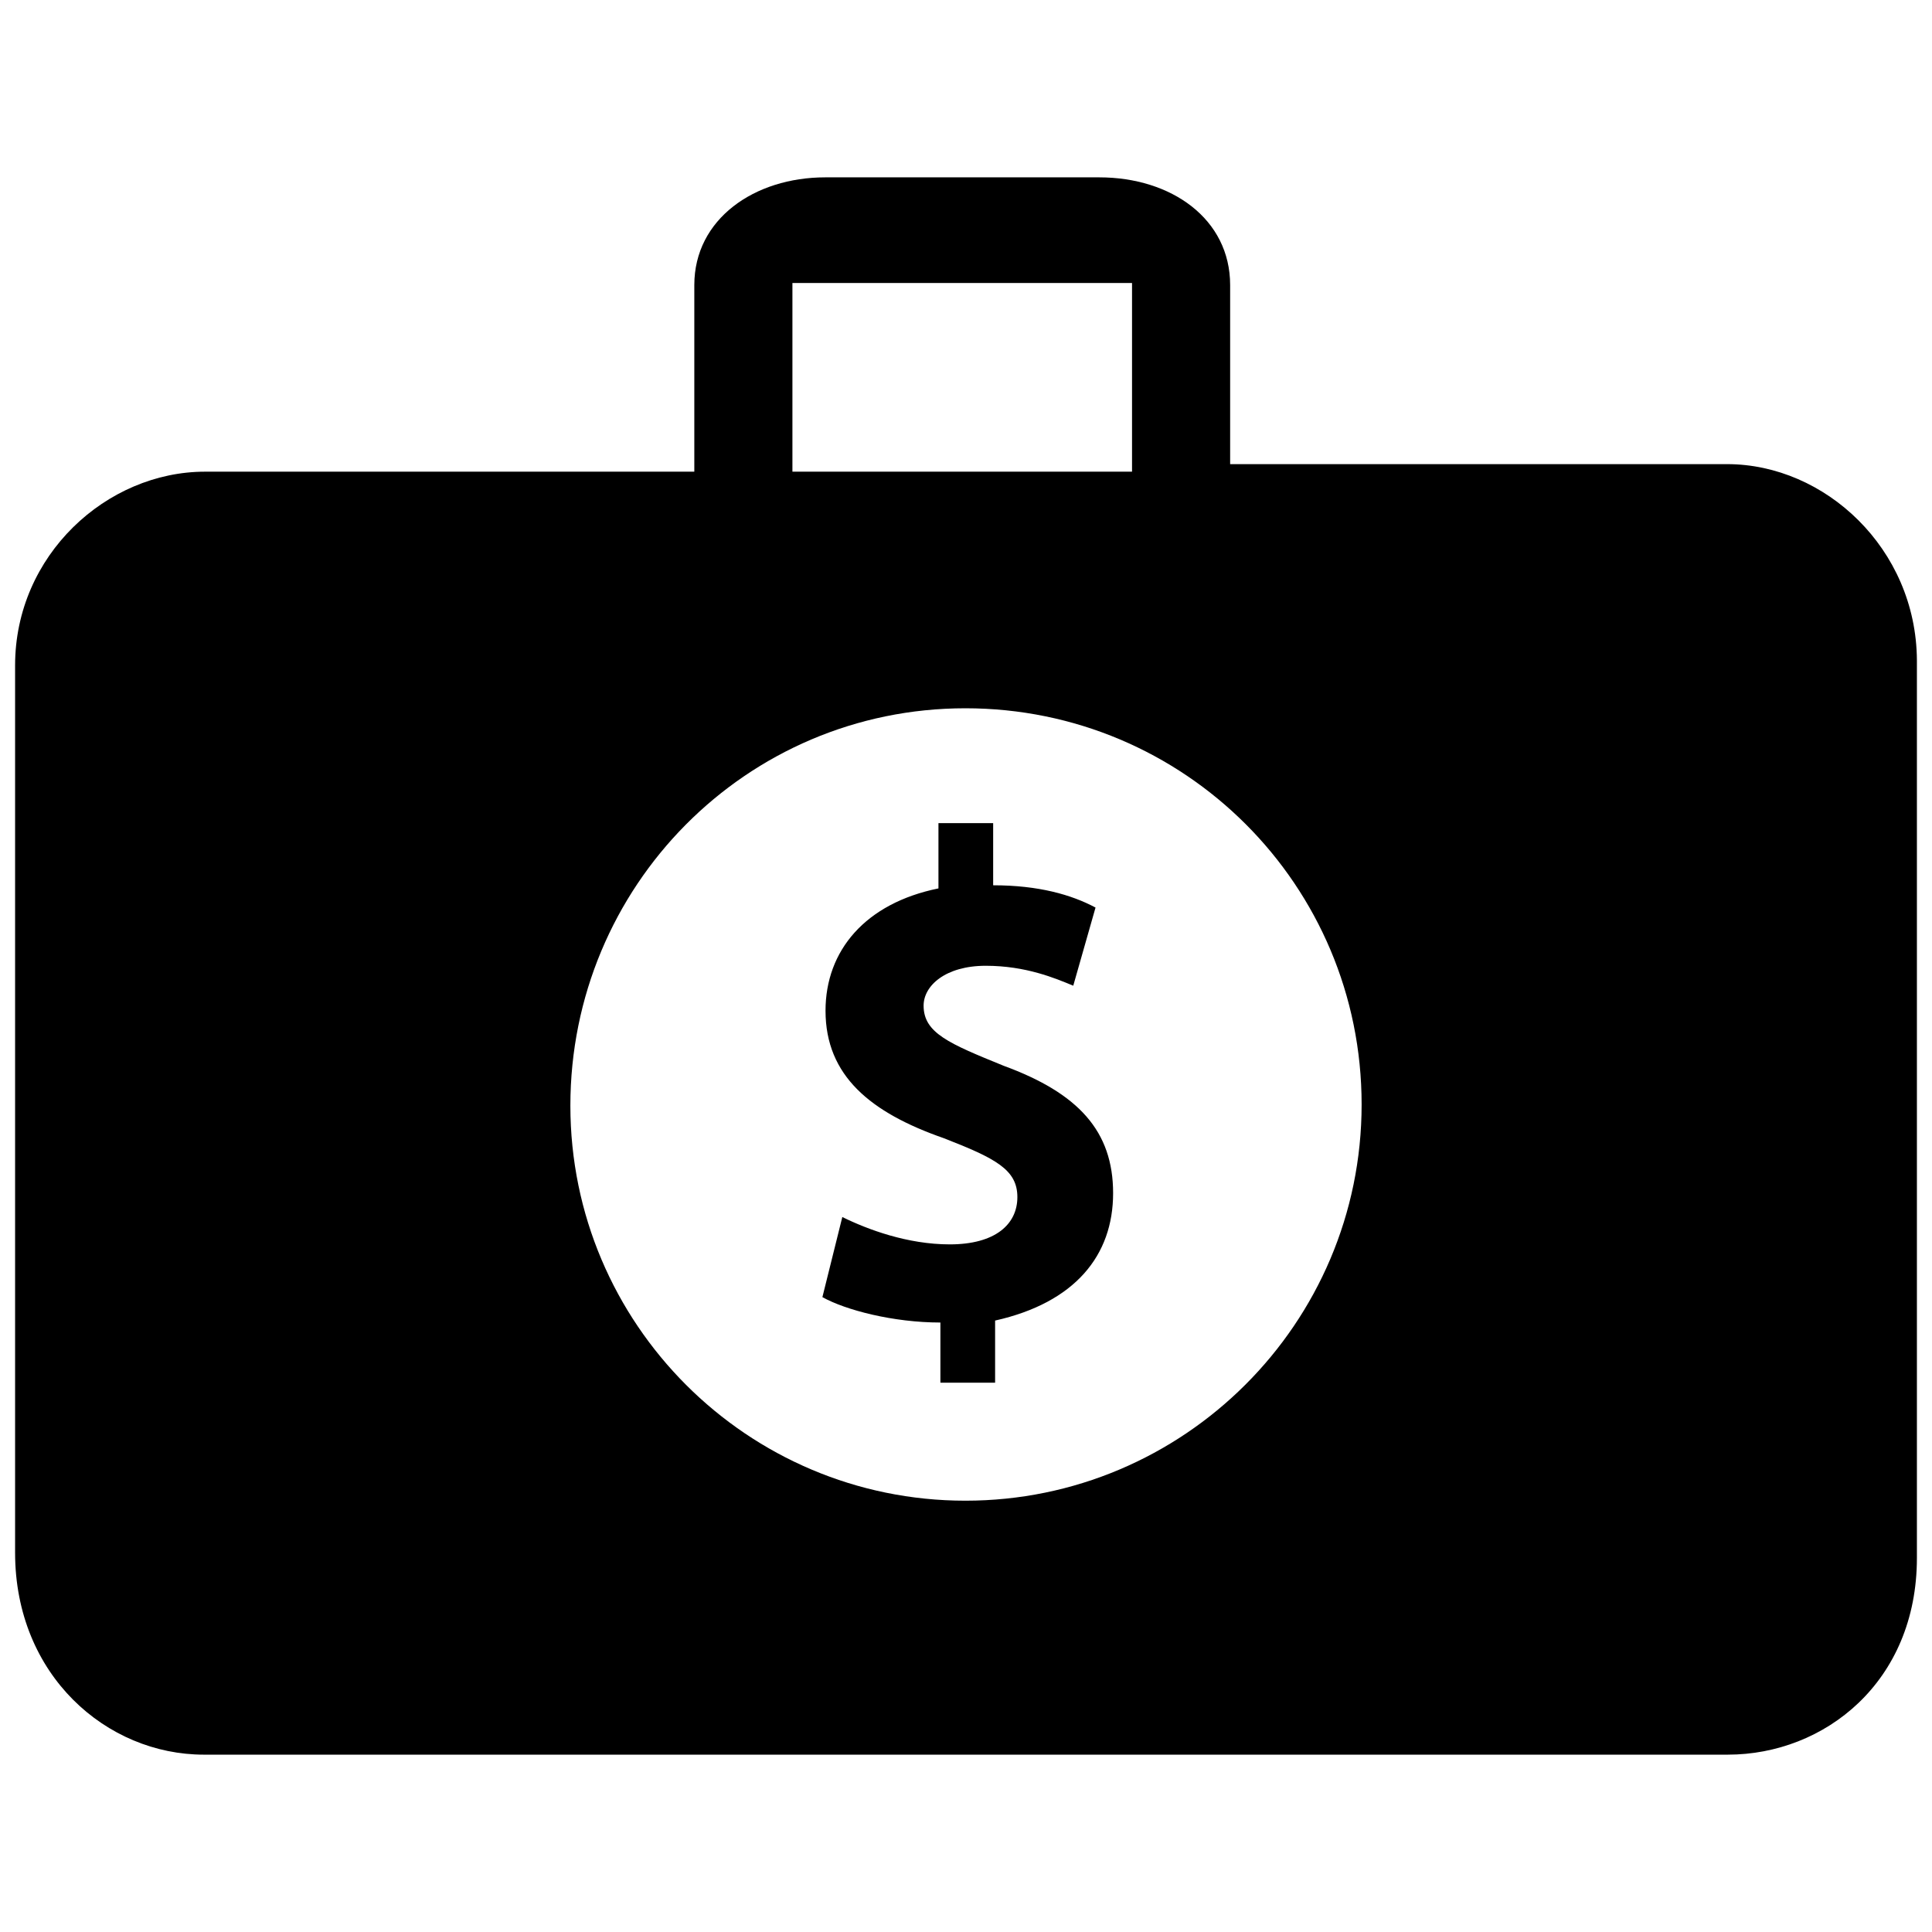
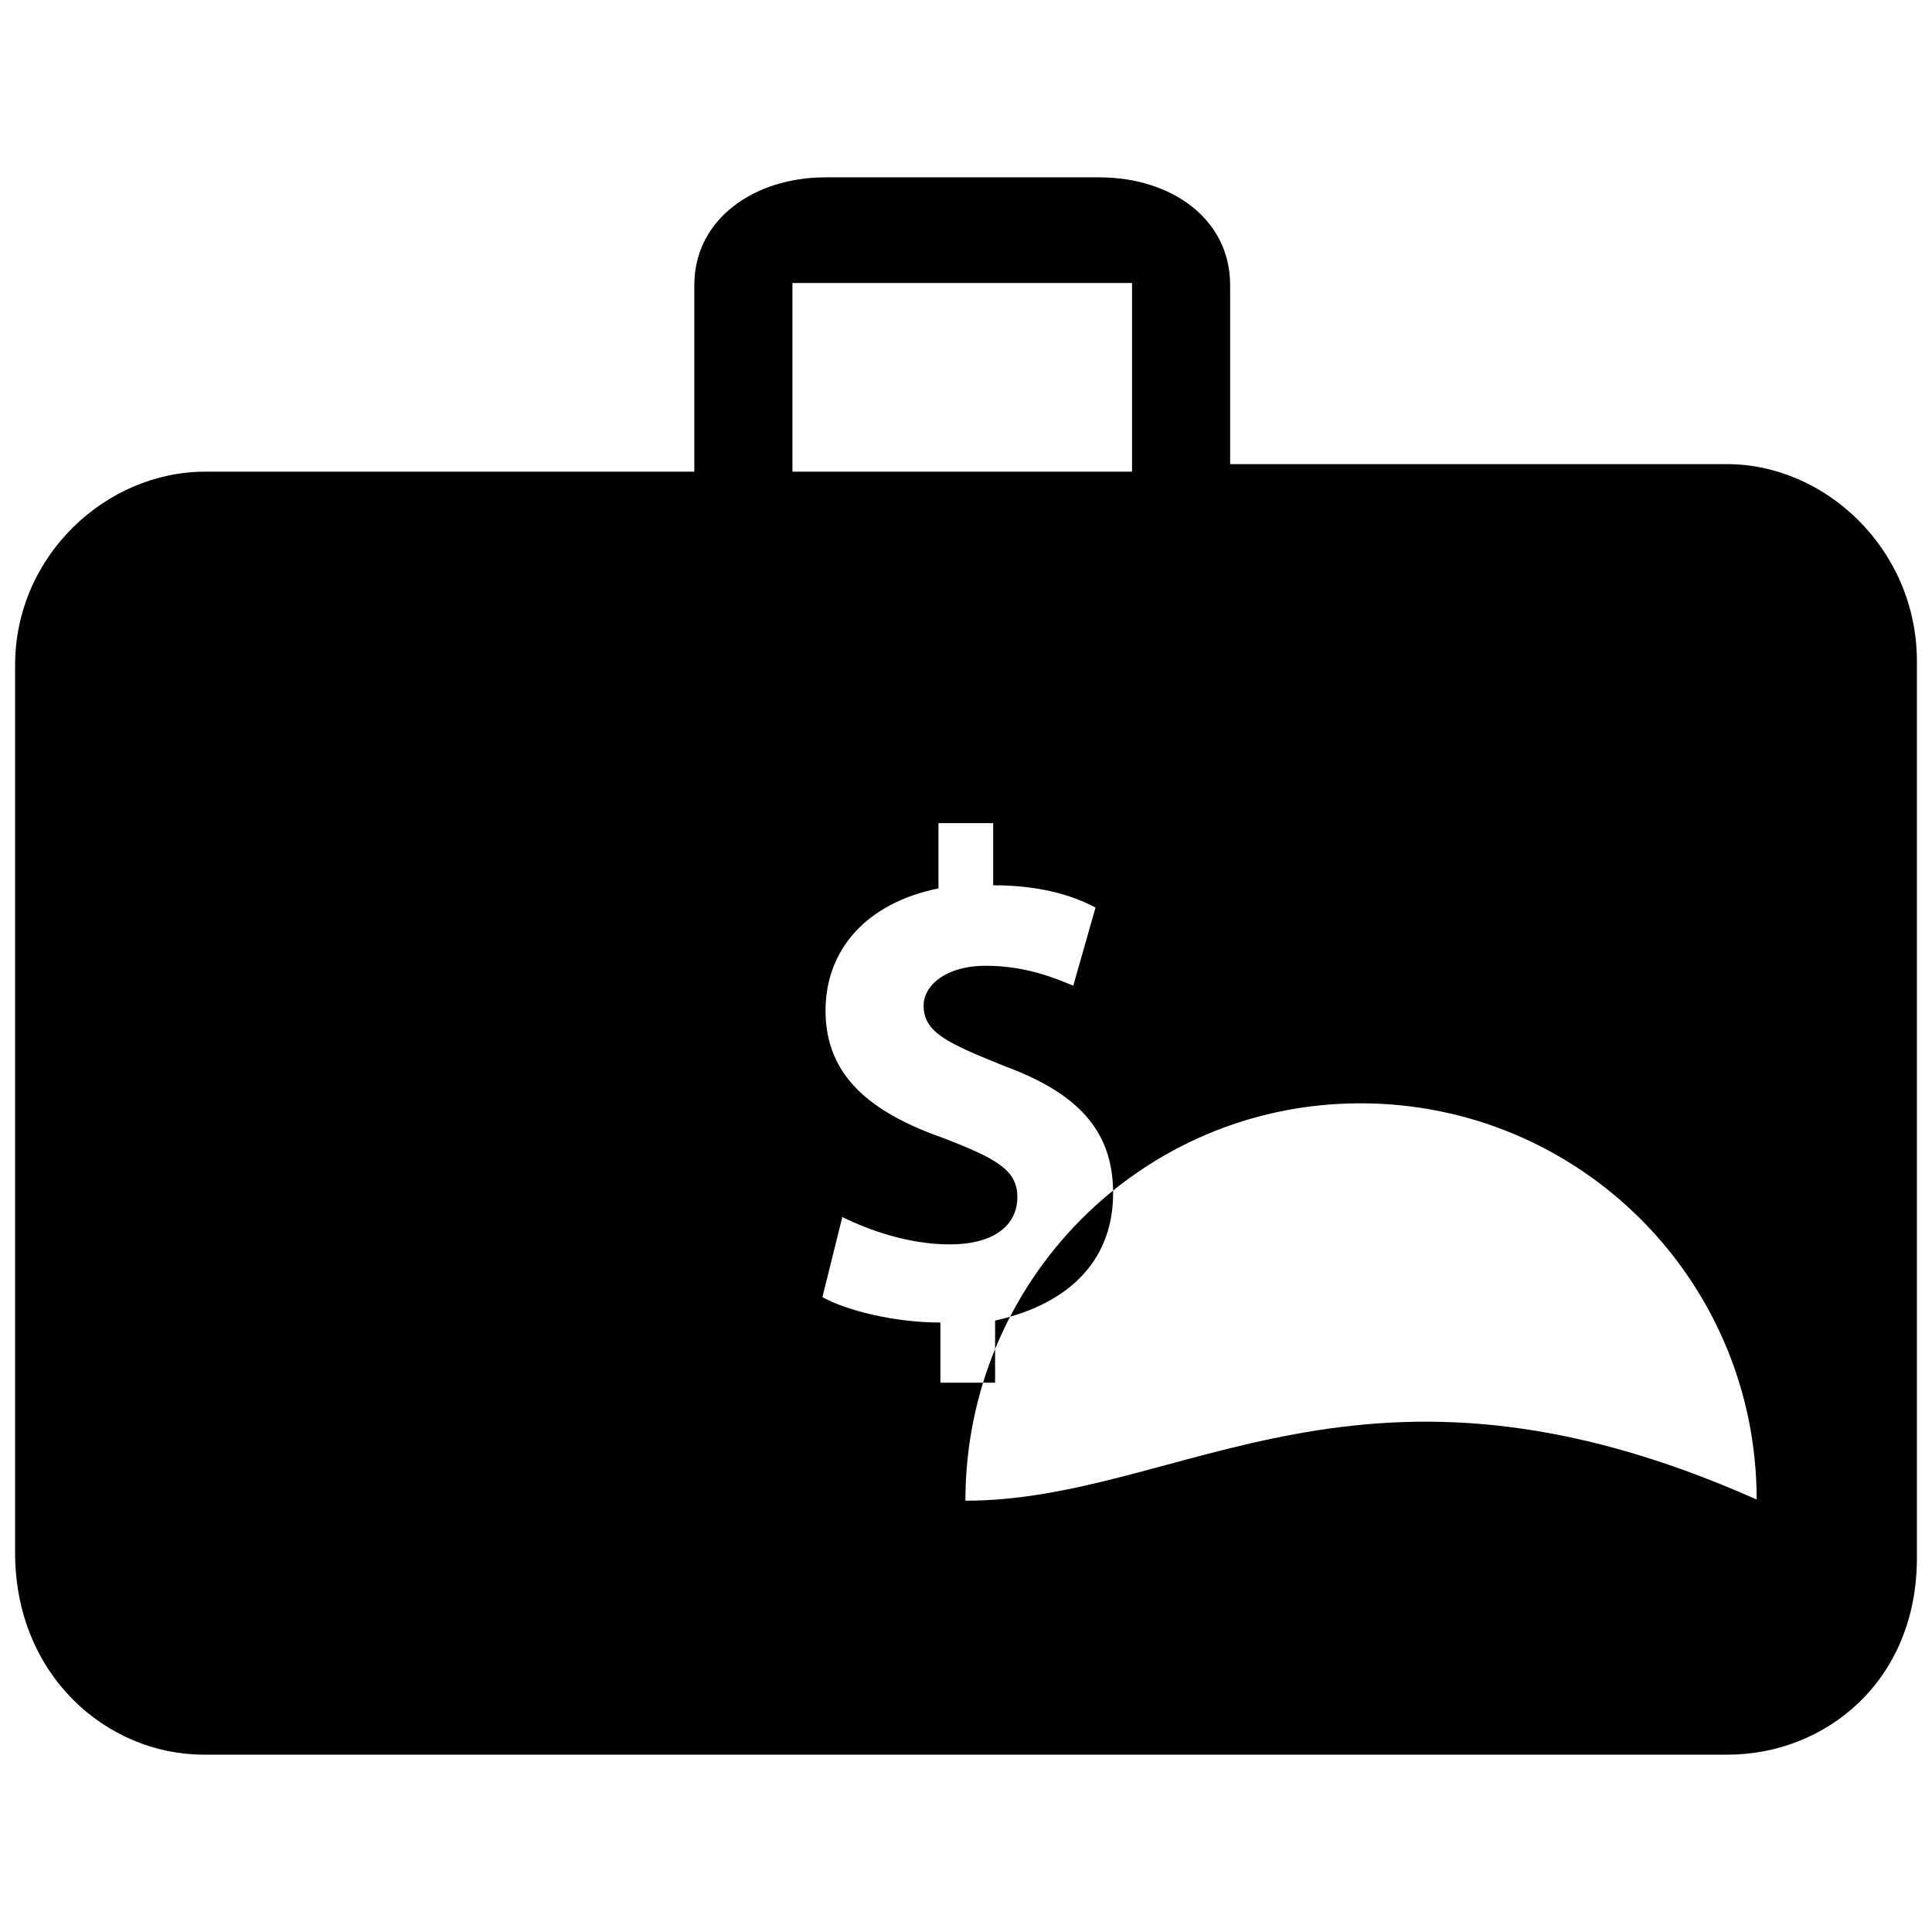
<svg xmlns="http://www.w3.org/2000/svg" fill="#000000" version="1.1" id="Layer_1" width="800px" height="800px" viewBox="0 0 256 213" enable-background="new 0 0 256 213" xml:space="preserve">
-   <path d="M228.849,40H163V16.275C163,7.513,155.222,2,145.649,2c0,0-36.497,0-36.298,0C99.978,2,92,7.513,92,16.275V41H27.165  C14.138,41,2,52.056,2,66.666c0,0.395,0,117.569,0,117.569C2,200.523,14.171,211,27,211h201.948c12.772,0,25.052-9.589,25.052-26.07  c0,0,0-118.461,0-118.961C253.902,51.187,241.818,40,228.849,40z M105,16h45v25h-45V16z M127.922,177.35  c-28.891,0-52.345-23.454-52.345-52.345c0-29.046,23.299-52.655,52.345-52.655s52.5,23.454,52.5,52.5  C180.422,153.896,156.813,177.35,127.922,177.35z M147.493,136.603c0,8.232-5.022,14.497-15.636,16.879v8.232h-7.249v-7.973  c-6.265,0-12.581-1.657-15.636-3.365l2.64-10.614c3.365,1.657,8.646,3.624,14.238,3.624c6.006,0,8.957-2.641,8.957-6.265  s-2.848-5.126-9.785-7.818c-9.63-3.365-15.636-8.232-15.636-16.879c0-7.973,5.281-14.238,14.963-16.206v-8.646h7.249v8.232  c6.006,0,10.355,1.243,13.565,2.951l-2.951,10.355c-2.382-0.984-6.265-2.641-11.598-2.641c-5.333,0-8.232,2.641-8.232,5.281  c0,3.624,3.365,5.022,10.614,7.973C142.885,123.349,147.493,128.371,147.493,136.603z" />
+   <path d="M228.849,40H163V16.275C163,7.513,155.222,2,145.649,2c0,0-36.497,0-36.298,0C99.978,2,92,7.513,92,16.275V41H27.165  C14.138,41,2,52.056,2,66.666c0,0.395,0,117.569,0,117.569C2,200.523,14.171,211,27,211h201.948c12.772,0,25.052-9.589,25.052-26.07  c0,0,0-118.461,0-118.961C253.902,51.187,241.818,40,228.849,40z M105,16h45v25h-45V16z M127.922,177.35  c0-29.046,23.299-52.655,52.345-52.655s52.5,23.454,52.5,52.5  C180.422,153.896,156.813,177.35,127.922,177.35z M147.493,136.603c0,8.232-5.022,14.497-15.636,16.879v8.232h-7.249v-7.973  c-6.265,0-12.581-1.657-15.636-3.365l2.64-10.614c3.365,1.657,8.646,3.624,14.238,3.624c6.006,0,8.957-2.641,8.957-6.265  s-2.848-5.126-9.785-7.818c-9.63-3.365-15.636-8.232-15.636-16.879c0-7.973,5.281-14.238,14.963-16.206v-8.646h7.249v8.232  c6.006,0,10.355,1.243,13.565,2.951l-2.951,10.355c-2.382-0.984-6.265-2.641-11.598-2.641c-5.333,0-8.232,2.641-8.232,5.281  c0,3.624,3.365,5.022,10.614,7.973C142.885,123.349,147.493,128.371,147.493,136.603z" />
</svg>